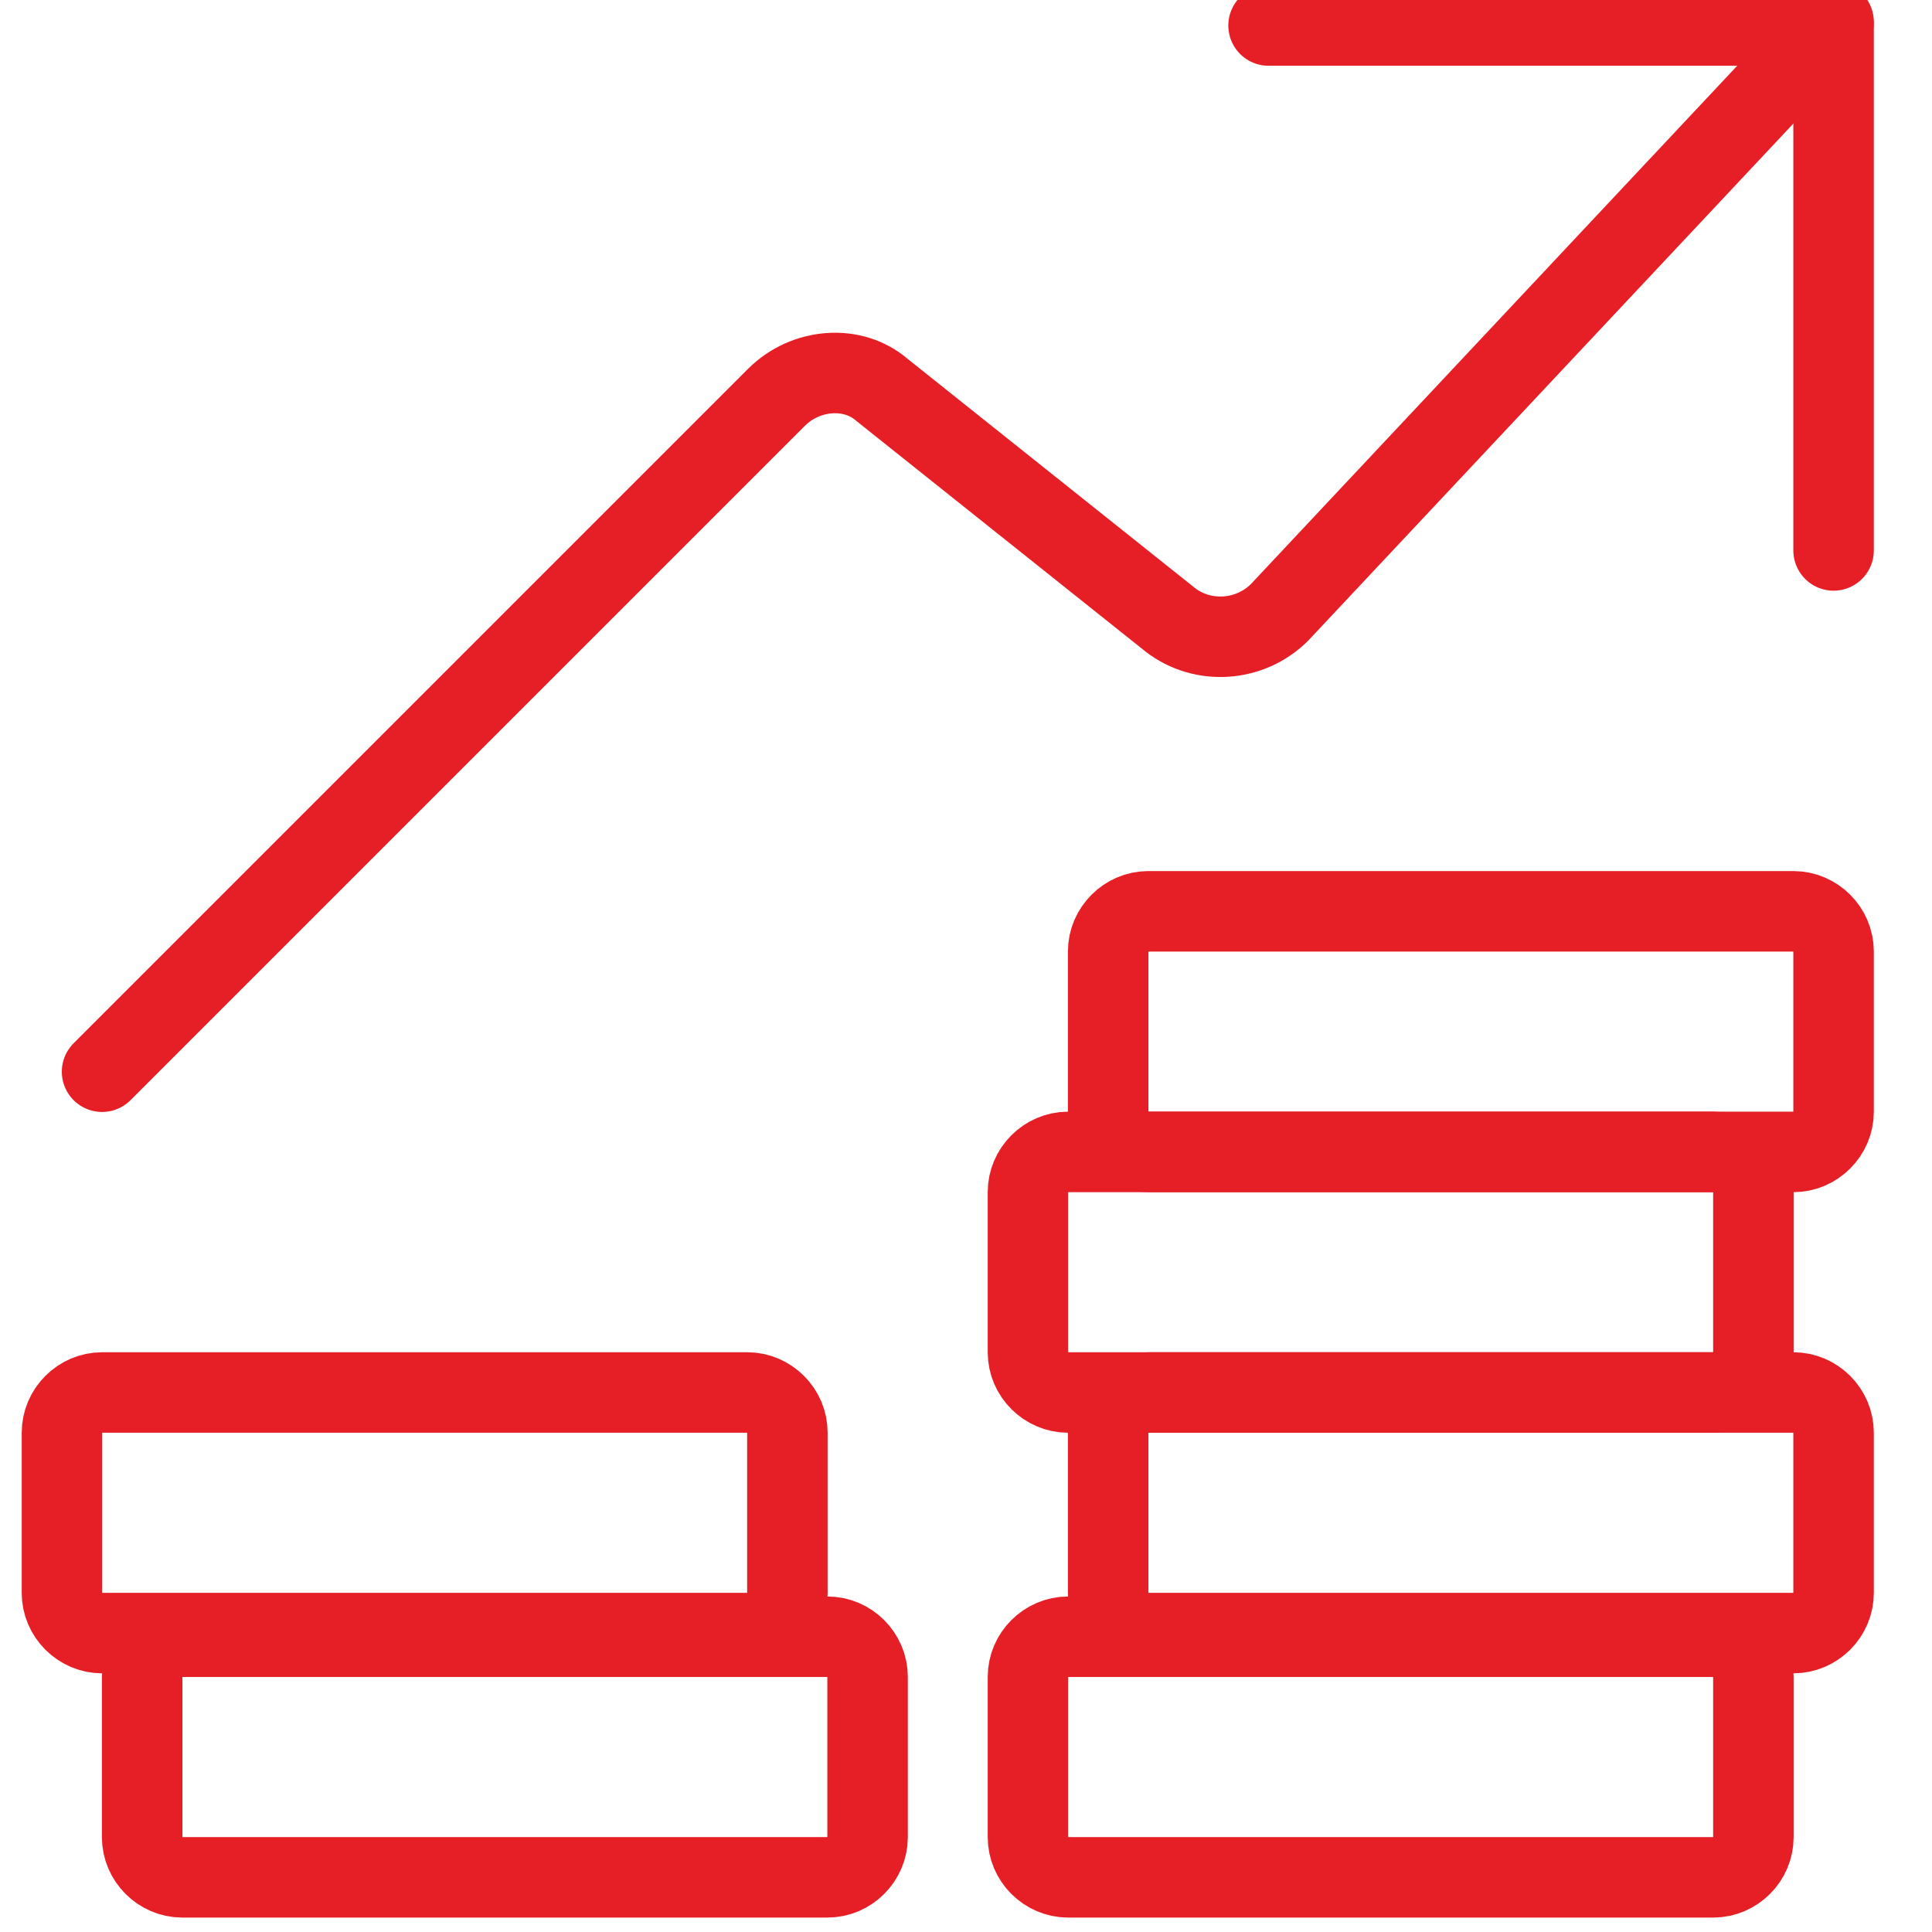
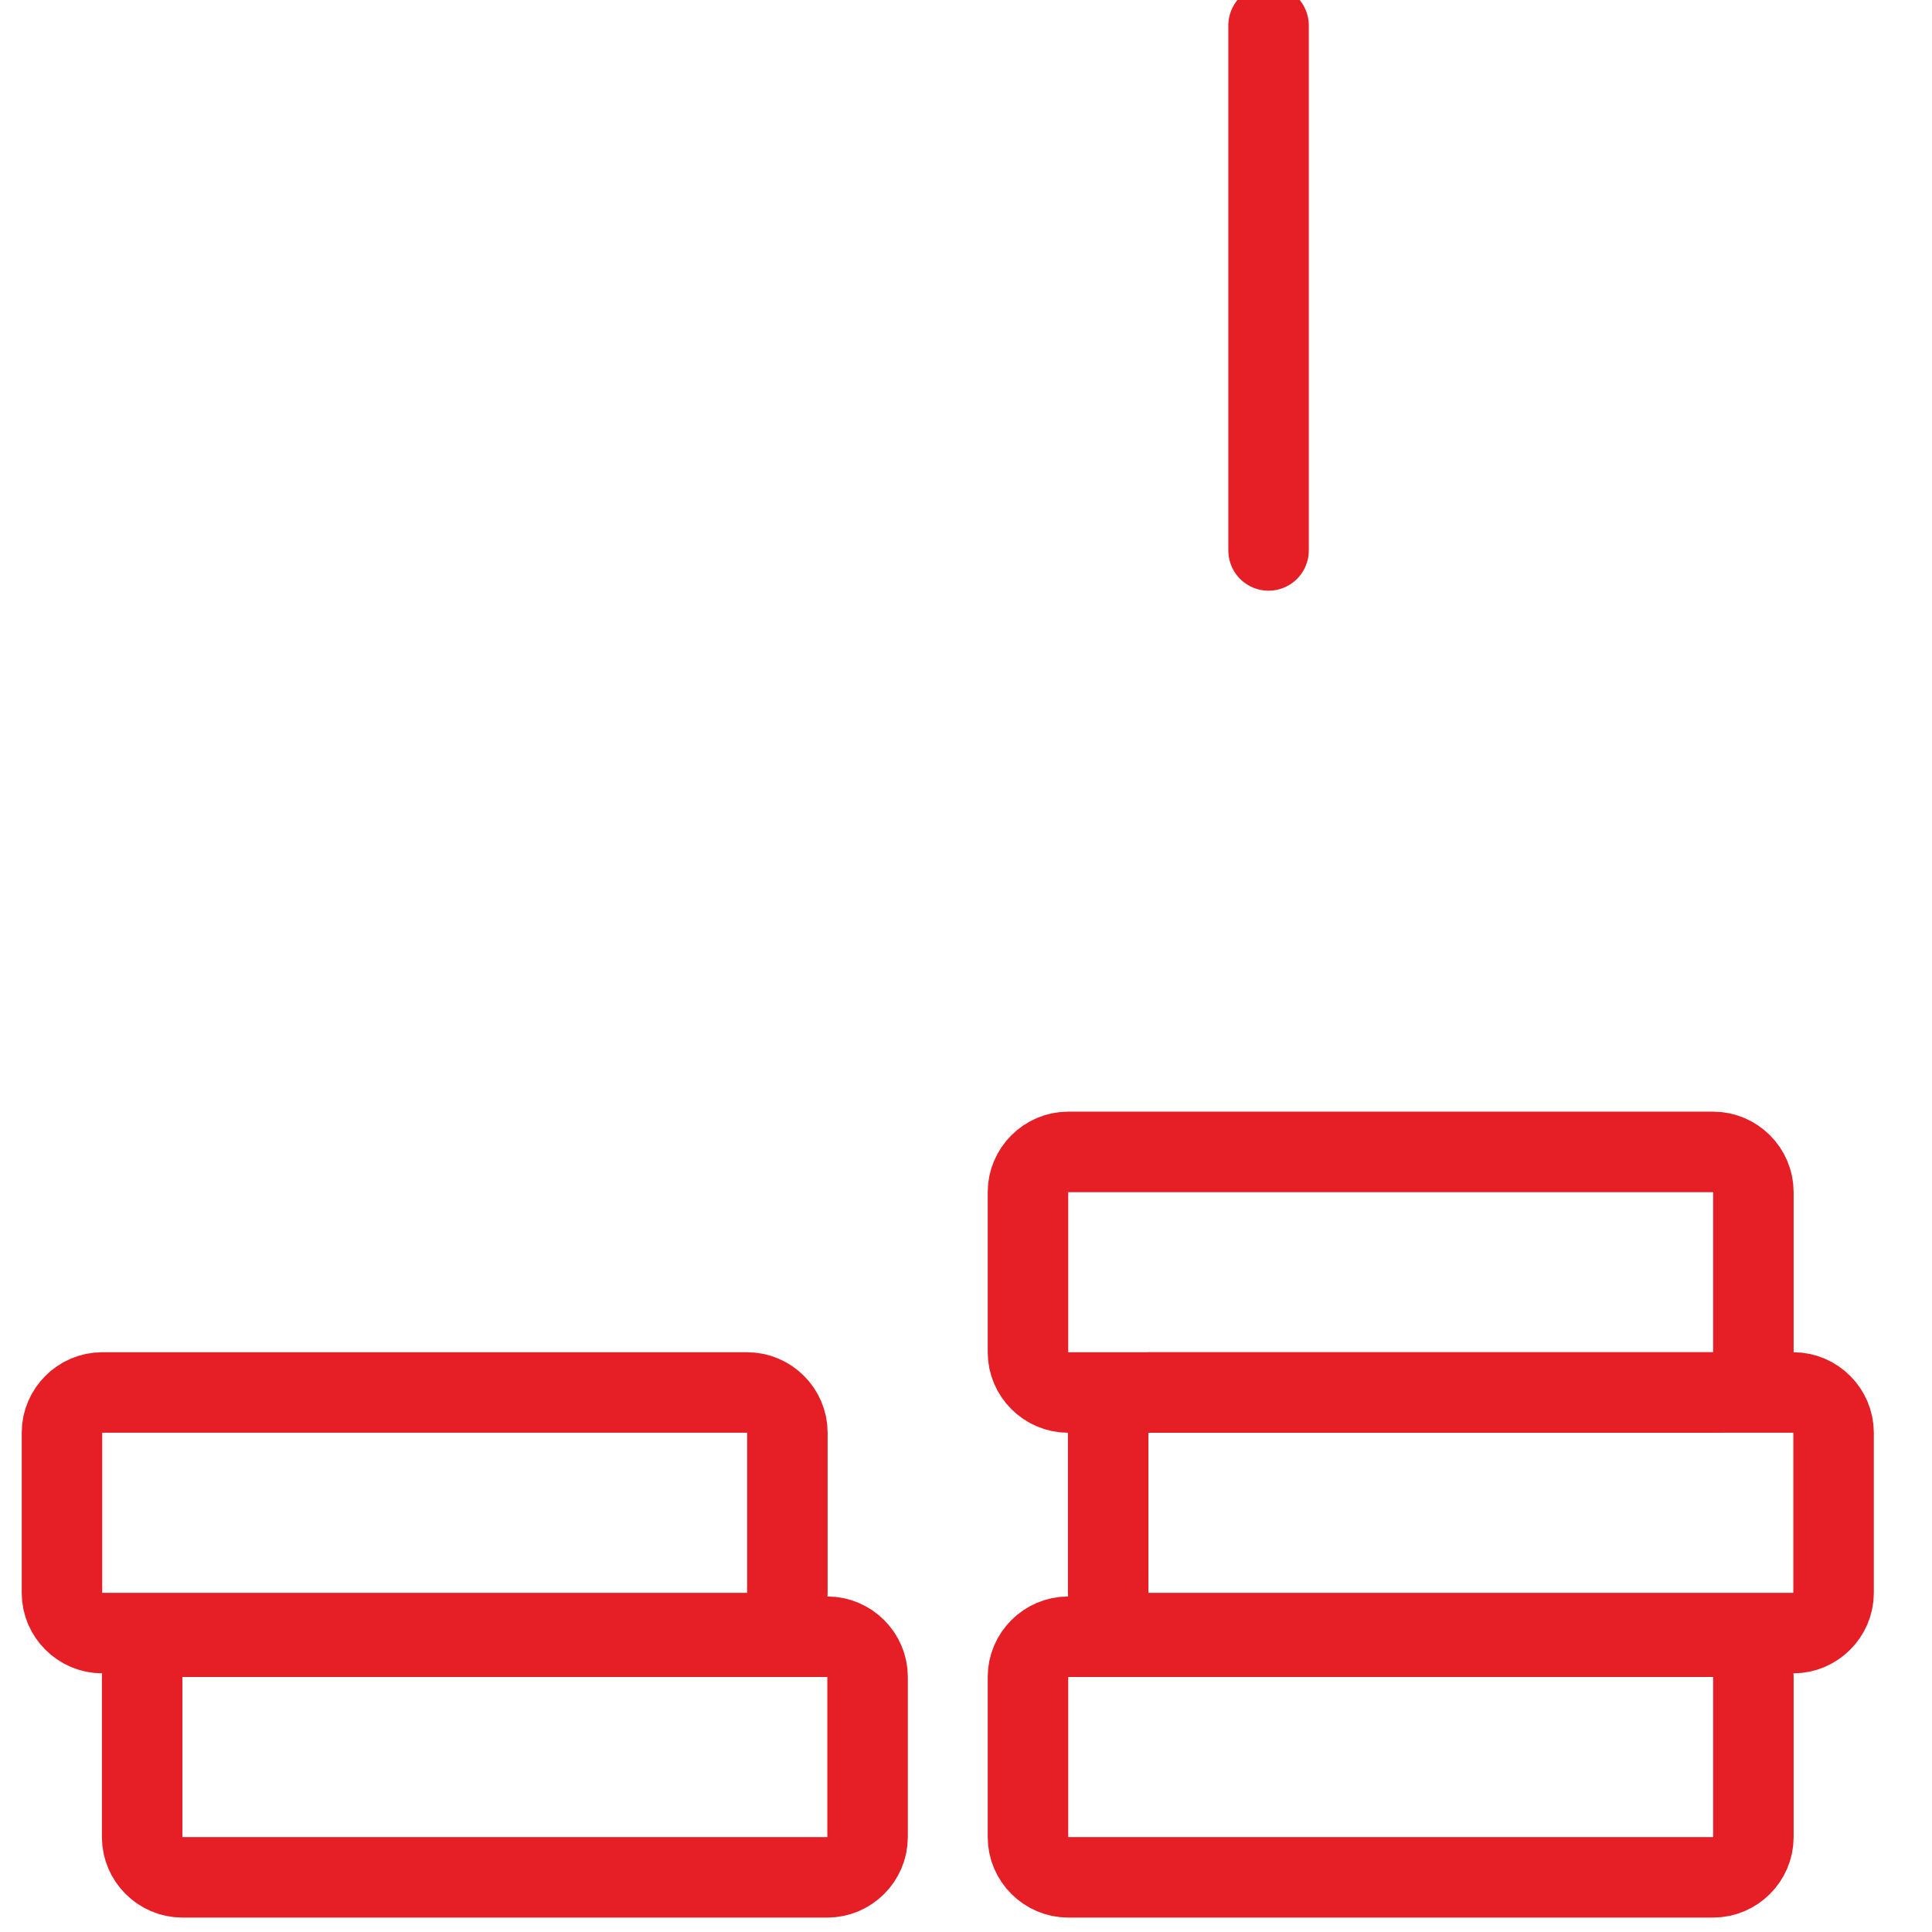
<svg xmlns="http://www.w3.org/2000/svg" version="1.1" id="Layer_1" x="0px" y="0px" viewBox="0 0 53 53" style="enable-background:new 0 0 53 53;" xml:space="preserve">
  <style type="text/css">
	.st0{fill:none;stroke:#E61E25;stroke-width:2.208;stroke-linecap:round;stroke-linejoin:round;}
</style>
  <g transform="translate(-692 -305)">
-     <path class="st0" d="M741.2,330c0.6,0,1.1,0.5,1.1,1.1v4.4c0,0.6-0.5,1.1-1.1,1.1h-17.7c-0.6,0-1.1-0.5-1.1-1.1v-4.4   c0-0.6,0.5-1.1,1.1-1.1H741.2z" />
    <path class="st0" d="M739,336.6c0.6,0,1.1,0.5,1.1,1.1v4.4c0,0.6-0.5,1.1-1.1,1.1h-17.7c-0.6,0-1.1-0.5-1.1-1.1v-4.4   c0-0.6,0.5-1.1,1.1-1.1H739z" />
    <path class="st0" d="M741.2,343.2c0.6,0,1.1,0.5,1.1,1.1v4.4c0,0.6-0.5,1.1-1.1,1.1h-17.7c-0.6,0-1.1-0.5-1.1-1.1v-4.4   c0-0.6,0.5-1.1,1.1-1.1H741.2z" />
    <path class="st0" d="M739,349.9c0.6,0,1.1,0.5,1.1,1.1v4.4c0,0.6-0.5,1.1-1.1,1.1h-17.7c-0.6,0-1.1-0.5-1.1-1.1V351   c0-0.6,0.5-1.1,1.1-1.1H739z" />
    <path class="st0" d="M712.5,343.2c0.6,0,1.1,0.5,1.1,1.1v4.4c0,0.6-0.5,1.1-1.1,1.1h-17.7c-0.6,0-1.1-0.5-1.1-1.1v-4.4   c0-0.6,0.5-1.1,1.1-1.1H712.5z" />
    <path class="st0" d="M714.7,349.9c0.6,0,1.1,0.5,1.1,1.1v4.4c0,0.6-0.5,1.1-1.1,1.1H697c-0.6,0-1.1-0.5-1.1-1.1V351   c0-0.6,0.5-1.1,1.1-1.1H714.7z" />
-     <path class="st0" d="M694.8,334.4l18.5-18.5c0.8-0.8,2.1-0.9,2.9-0.2l7.9,6.3c0.9,0.7,2.2,0.6,3-0.2l15.2-16.2" />
-     <path class="st0" d="M726.8,305.7h15.5v14.4" />
+     <path class="st0" d="M726.8,305.7v14.4" />
  </g>
</svg>